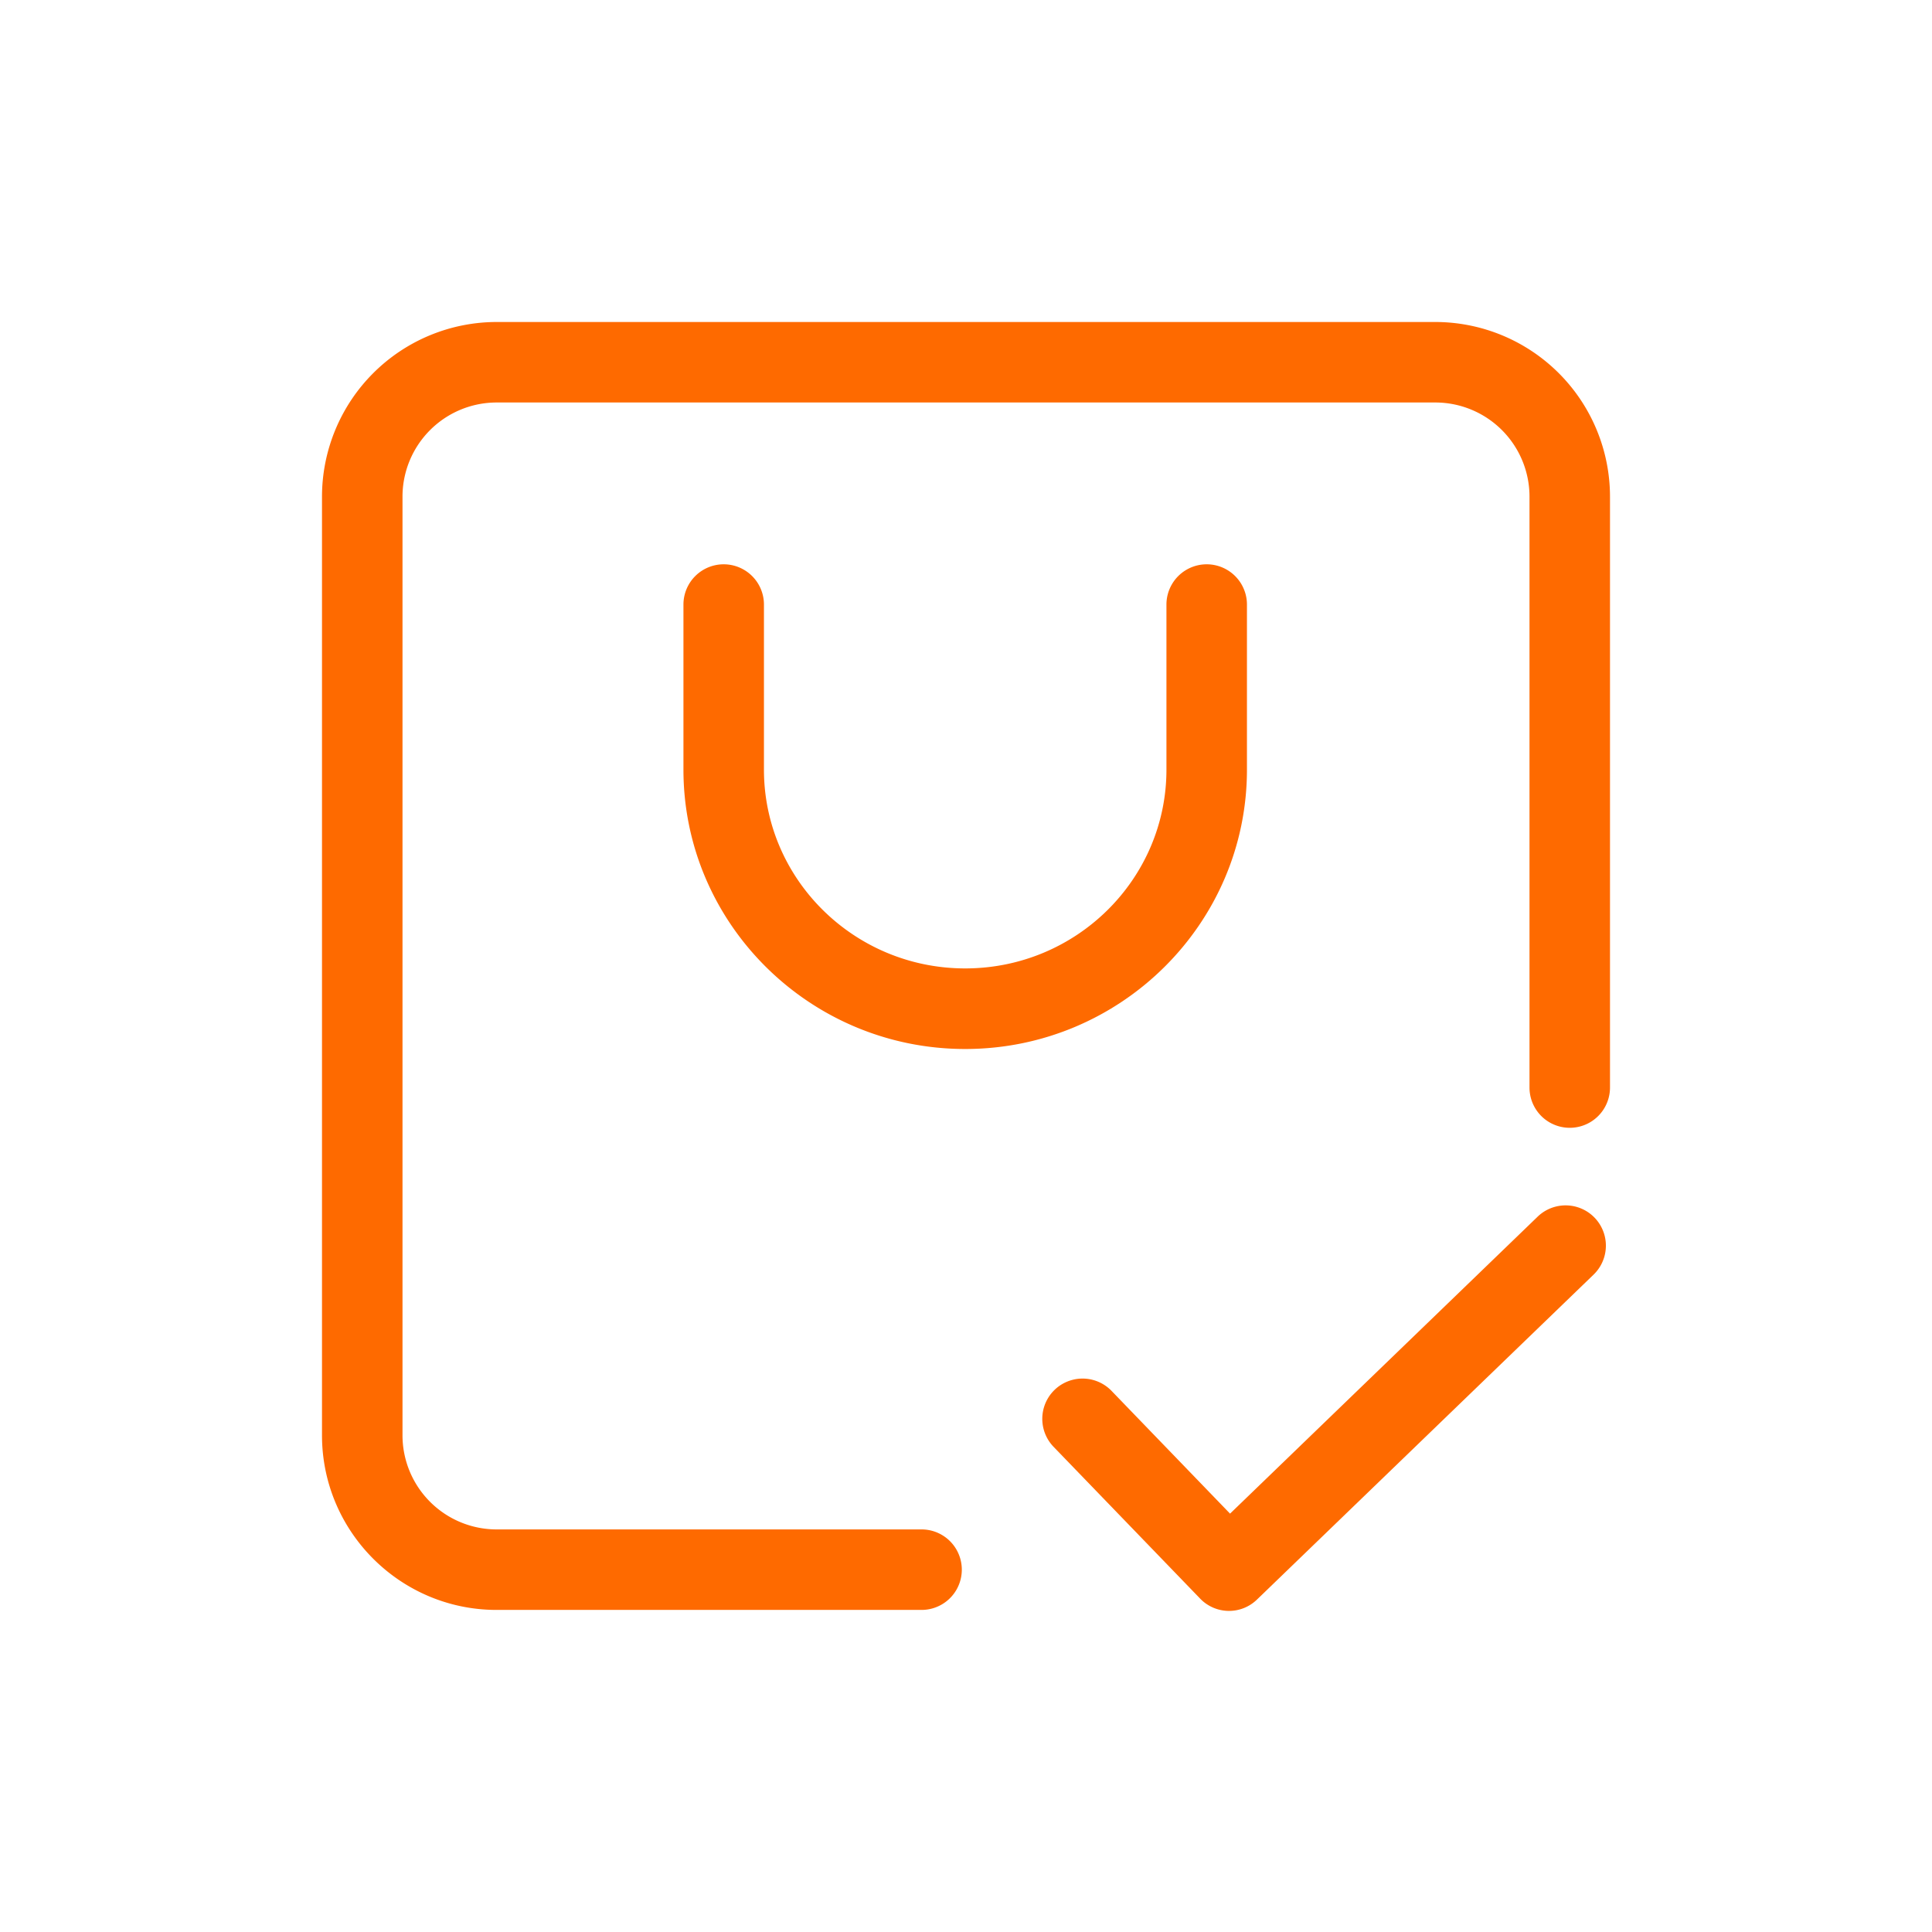
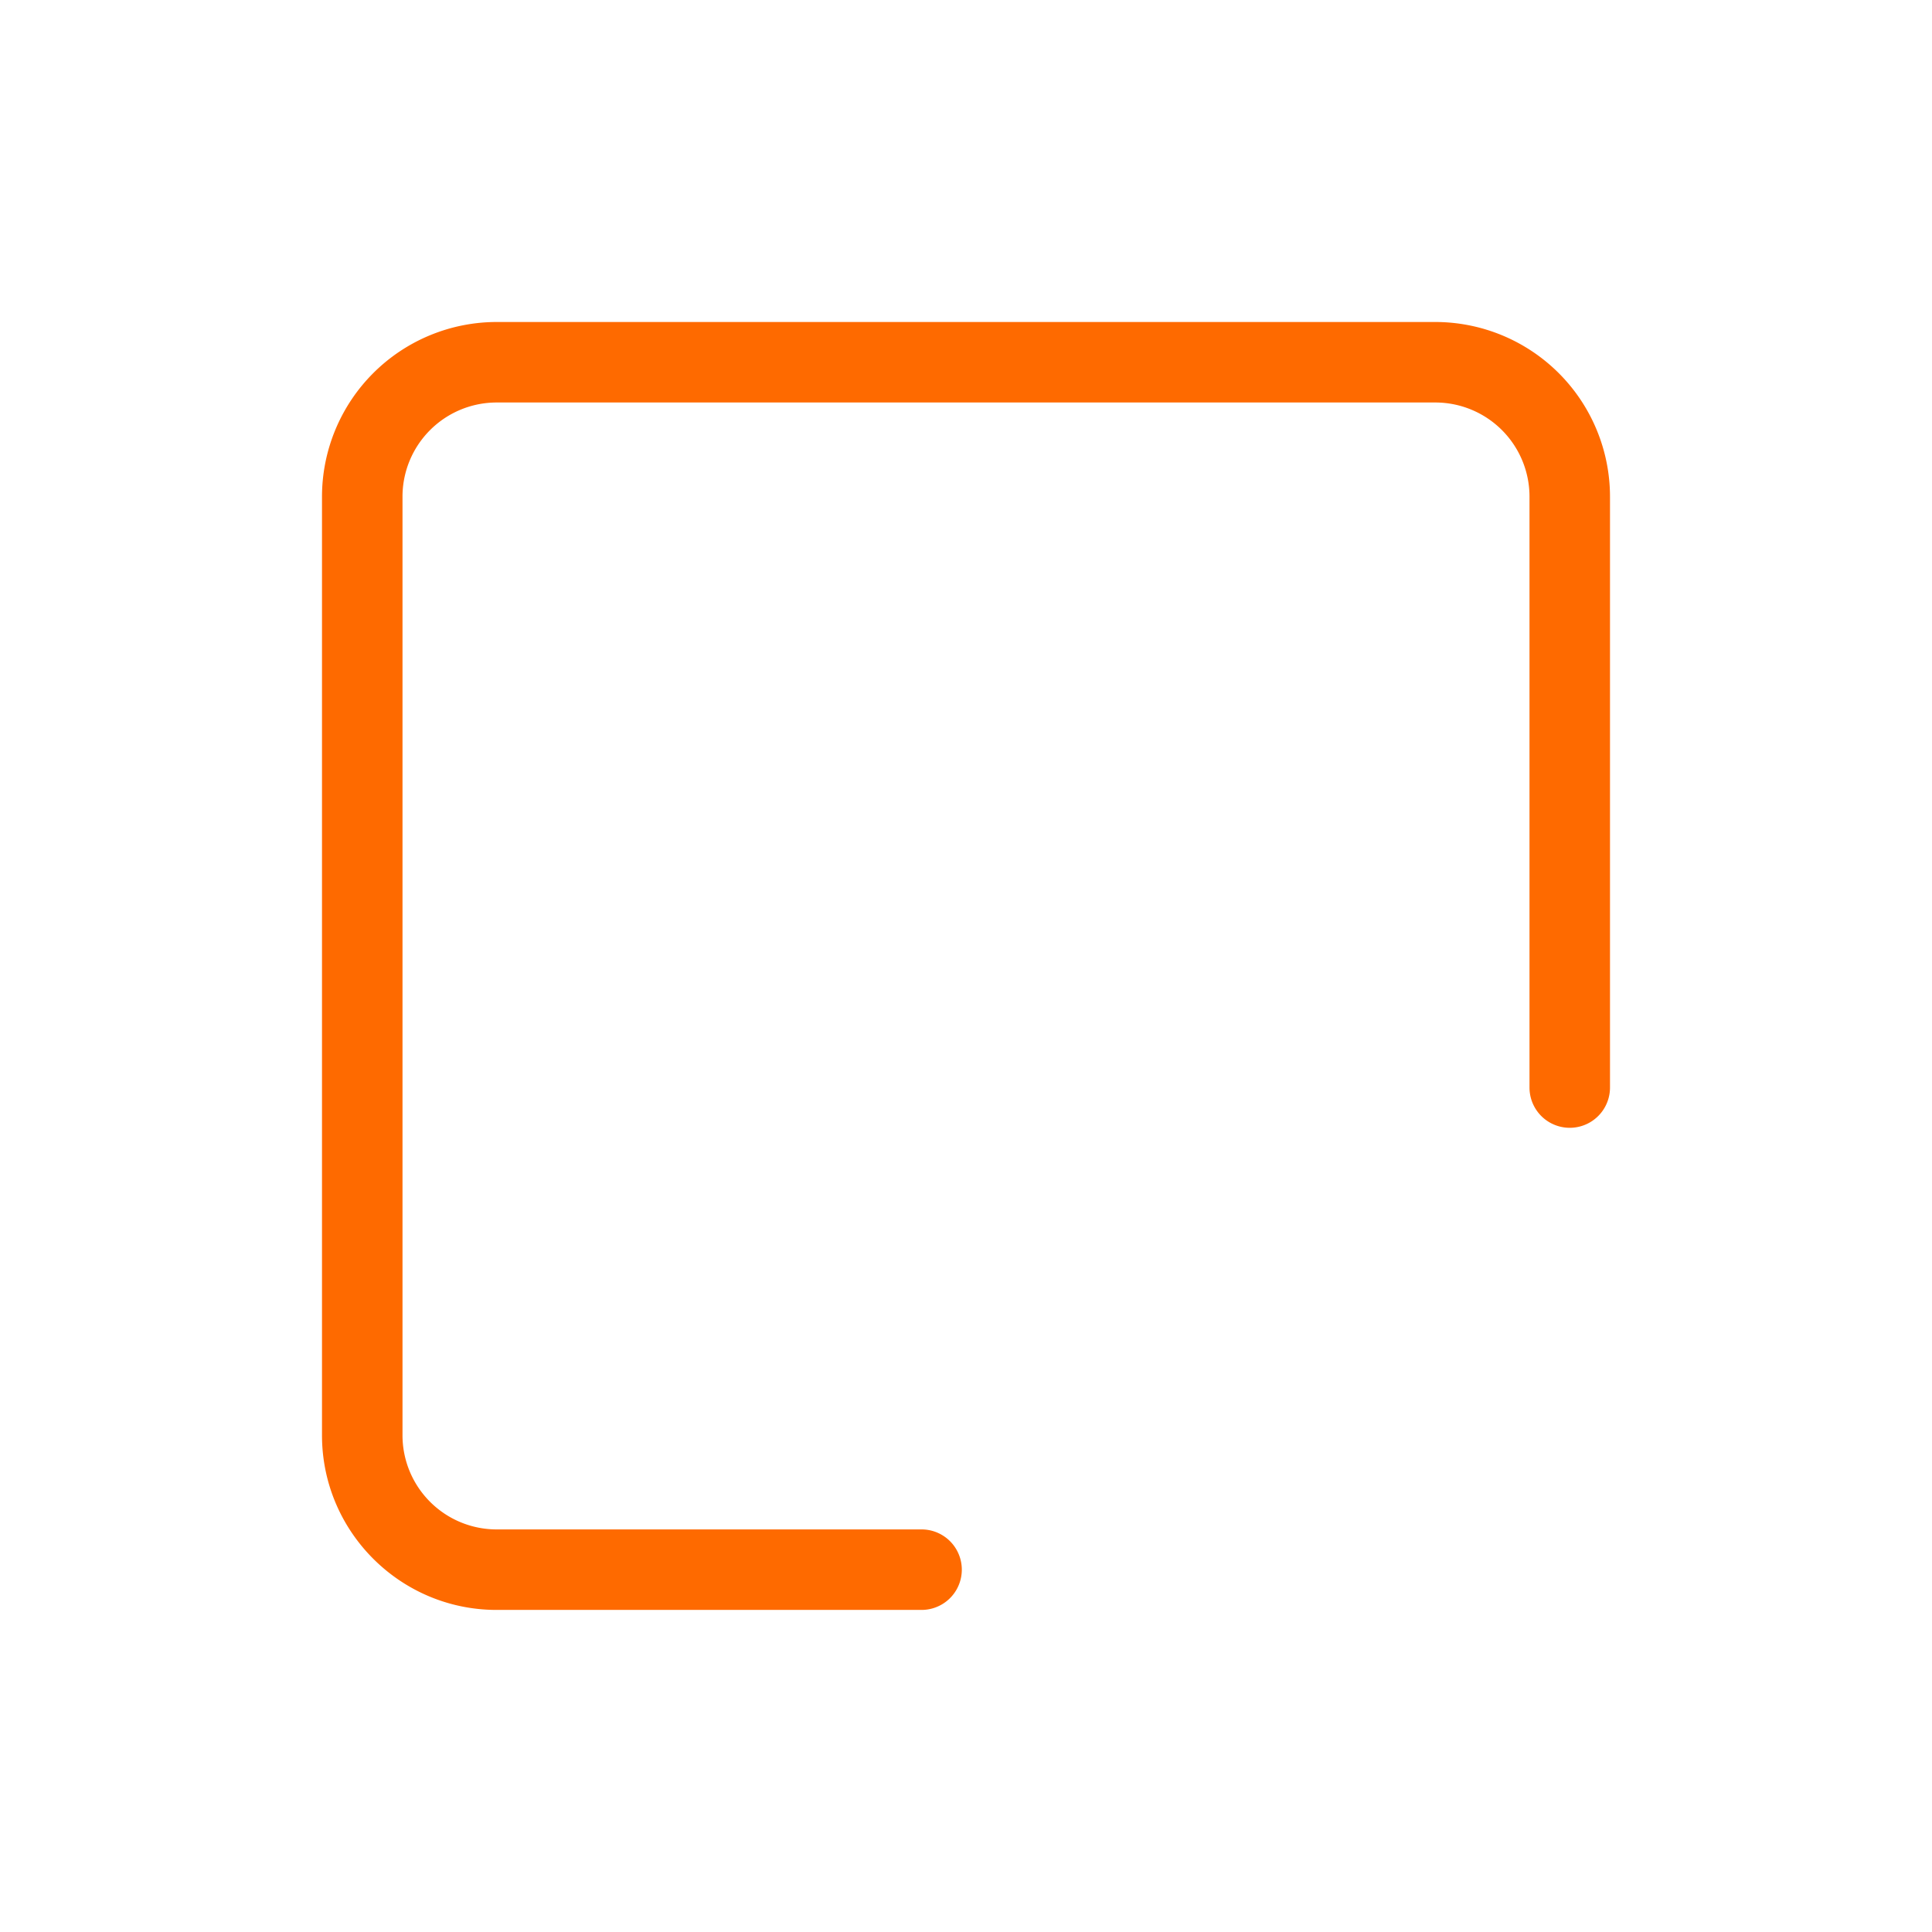
<svg xmlns="http://www.w3.org/2000/svg" class="icon" viewBox="0 0 1024 1024" width="38" height="38">
  <defs>
    <style />
  </defs>
  <path d="M760.832 170.667H263.211a92.63 92.63 0 00-92.544 92.501v497.579c0 51.029 41.514 92.544 92.544 92.544h225.237a21.333 21.333 0 100-42.667H263.211a49.92 49.92 0 01-49.878-49.877V263.21a49.92 49.92 0 0149.878-49.878h497.621a49.92 49.92 0 0149.835 49.835v313.259a21.333 21.333 0 1042.666 0V263.168a92.63 92.63 0 00-92.501-92.501" fill="#FE6A00" />
-   <path d="M383.573 299.093a21.333 21.333 0 00-21.333 21.334v87.466c0 81.664 66.987 148.096 149.333 148.096s149.334-66.432 149.334-148.053v-87.51a21.333 21.333 0 00-42.667 0v87.467c0 58.112-47.787 105.387-106.667 105.387-58.837 0-106.666-47.275-106.666-105.387v-87.466a21.333 21.333 0 00-21.334-21.334m431.36 345.814L651.947 802.26l-62.806-65.066a21.333 21.333 0 00-30.72 29.653l77.654 80.427a21.248 21.248 0 0030.208.469l178.346-172.16a21.333 21.333 0 10-29.653-30.72" fill="#FE6A00" />
</svg>